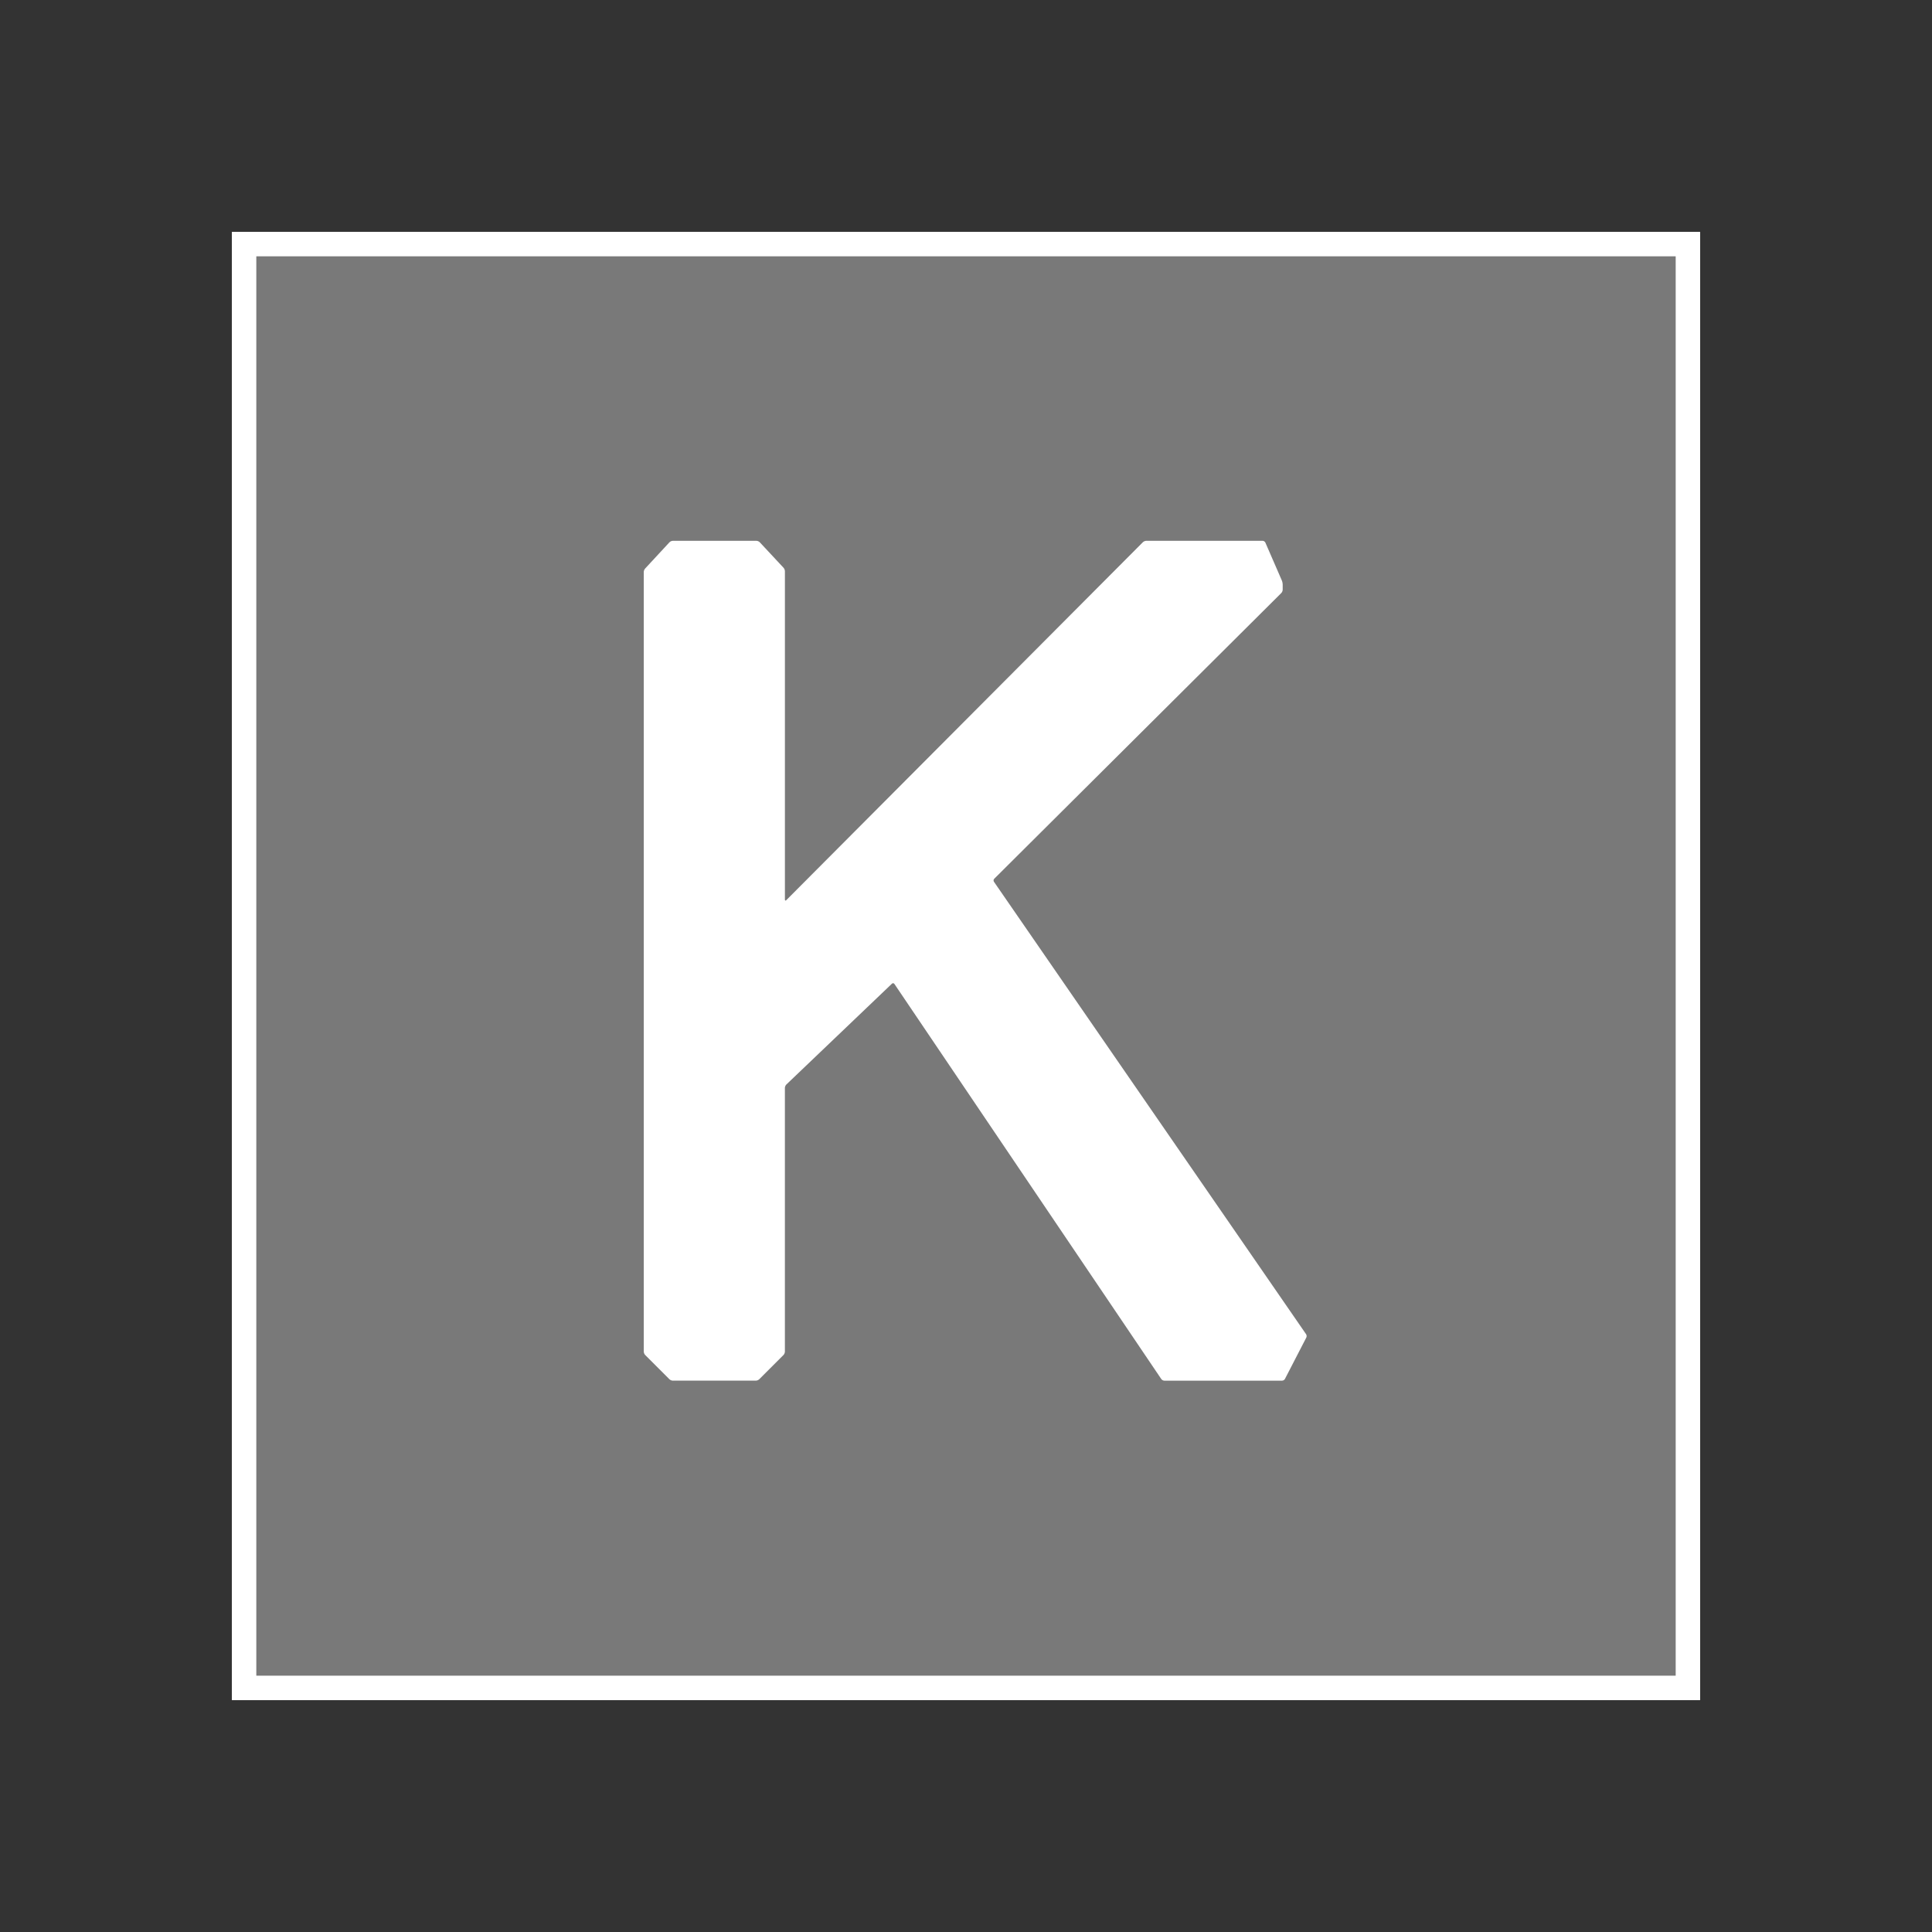
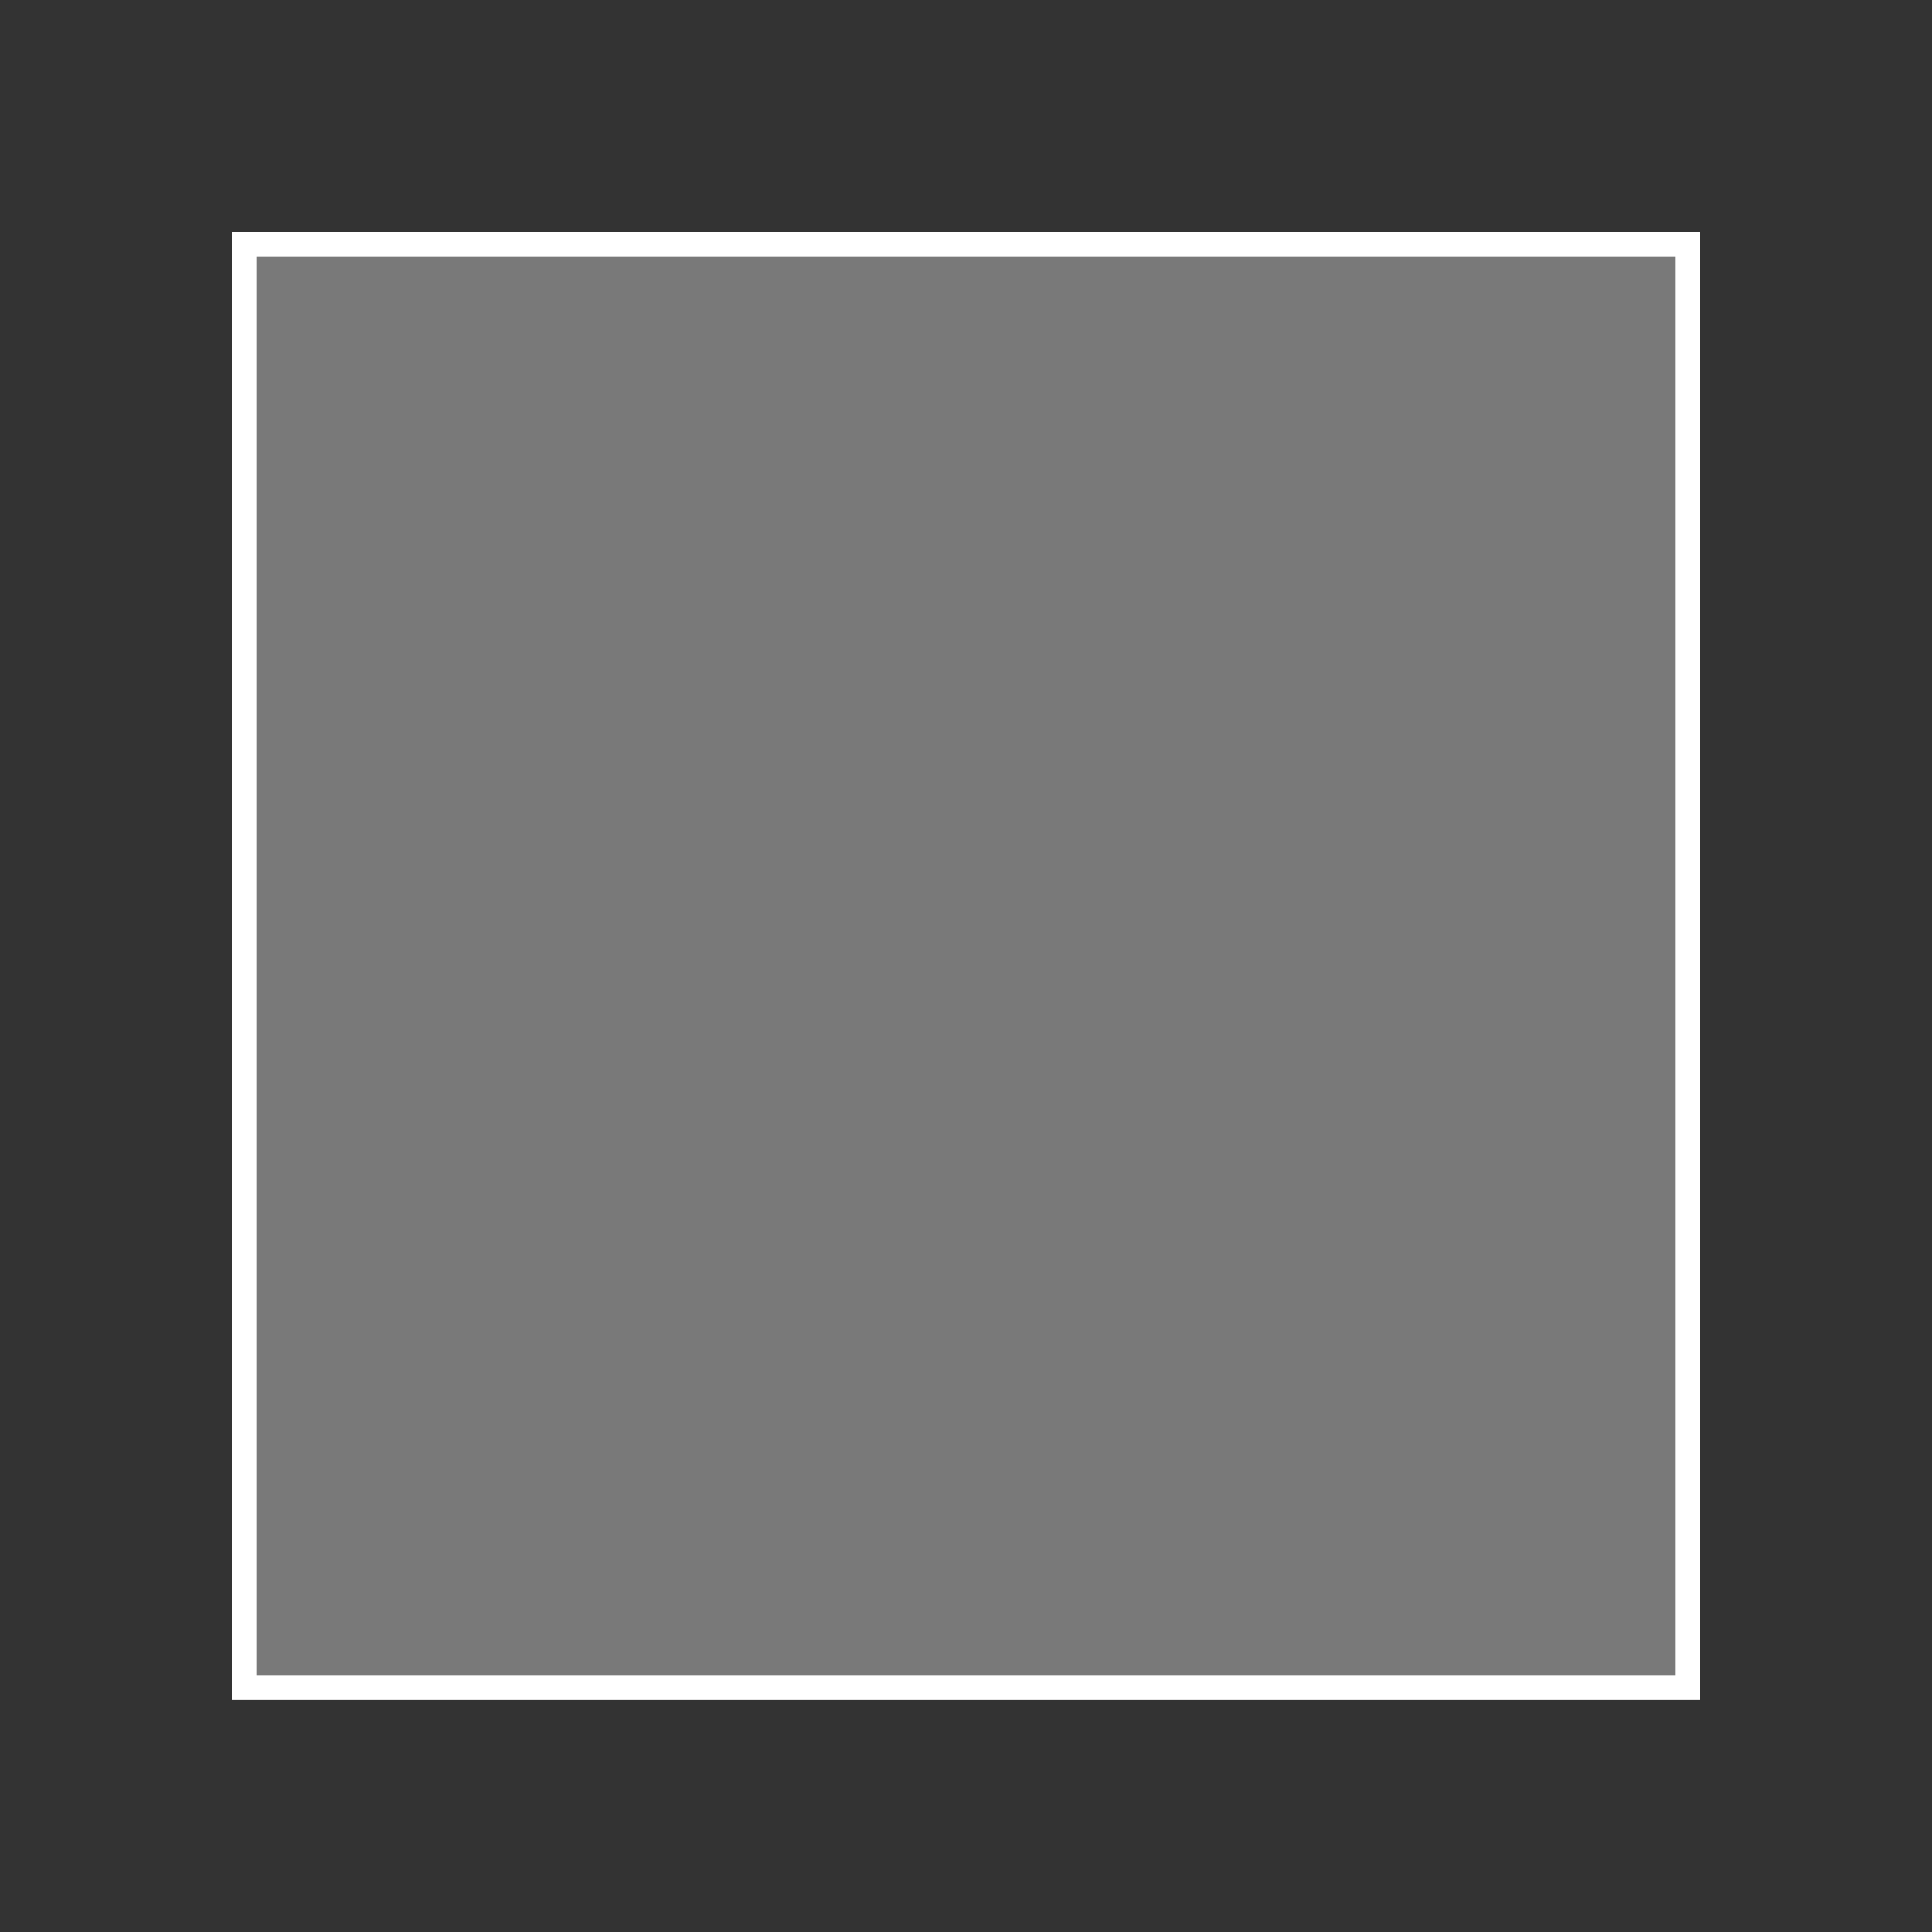
<svg xmlns="http://www.w3.org/2000/svg" width="100" height="100" viewBox="0 0 100 100" fill="none">
  <rect x="0" y="0" width="100" height="100" fill="#333333" stroke="none" />
-   <path d="M87.999 87.996C87.999 87.998 87.998 87.999 87.996 87.999H12.003C12.001 87.999 12 87.998 12 87.996V12.003C12 12.001 12.001 12 12.003 12H87.997C87.999 12 88 12.001 88 12.003V87.996H87.999Z" fill="white" />
+   <path d="M87.999 87.996H12.003C12.001 87.999 12 87.998 12 87.996V12.003C12 12.001 12.001 12 12.003 12H87.997C87.999 12 88 12.001 88 12.003V87.996H87.999Z" fill="white" />
  <path d="M86.733 86.73C86.733 86.731 86.731 86.733 86.73 86.733H13.27C13.268 86.733 13.267 86.731 13.267 86.73V13.27C13.267 13.268 13.268 13.267 13.27 13.267H86.731C86.732 13.267 86.733 13.268 86.733 13.27V86.73H86.733Z" fill="#797979" />
-   <path d="M33.322 69.962C33.322 70.017 33.354 70.094 33.393 70.133L34.651 71.391C34.69 71.43 34.767 71.462 34.822 71.462H39.125C39.181 71.462 39.258 71.429 39.297 71.391L40.555 70.133C40.594 70.094 40.626 70.016 40.626 69.962V56.308C40.626 56.252 40.659 56.175 40.699 56.137L46.166 50.916C46.206 50.878 46.264 50.883 46.295 50.93L60.108 71.379C60.139 71.425 60.21 71.463 60.265 71.463H66.361C66.417 71.463 66.483 71.423 66.508 71.374L67.615 69.23C67.64 69.181 67.635 69.104 67.603 69.058L51.446 45.639C51.415 45.593 51.421 45.524 51.461 45.485L66.321 30.694C66.361 30.654 66.392 30.578 66.392 30.522V30.249C66.392 30.193 66.374 30.107 66.352 30.055L65.495 28.084C65.473 28.034 65.409 27.992 65.354 27.992H59.328C59.273 27.992 59.196 28.025 59.157 28.063L40.698 46.592C40.659 46.631 40.627 46.618 40.627 46.562V29.564C40.627 29.509 40.596 29.431 40.558 29.39L39.325 28.067C39.286 28.026 39.211 27.993 39.155 27.993H34.822C34.767 27.993 34.691 28.026 34.653 28.067L33.389 29.431C33.352 29.471 33.321 29.549 33.321 29.605V69.962H33.322Z" fill="white" />
</svg>